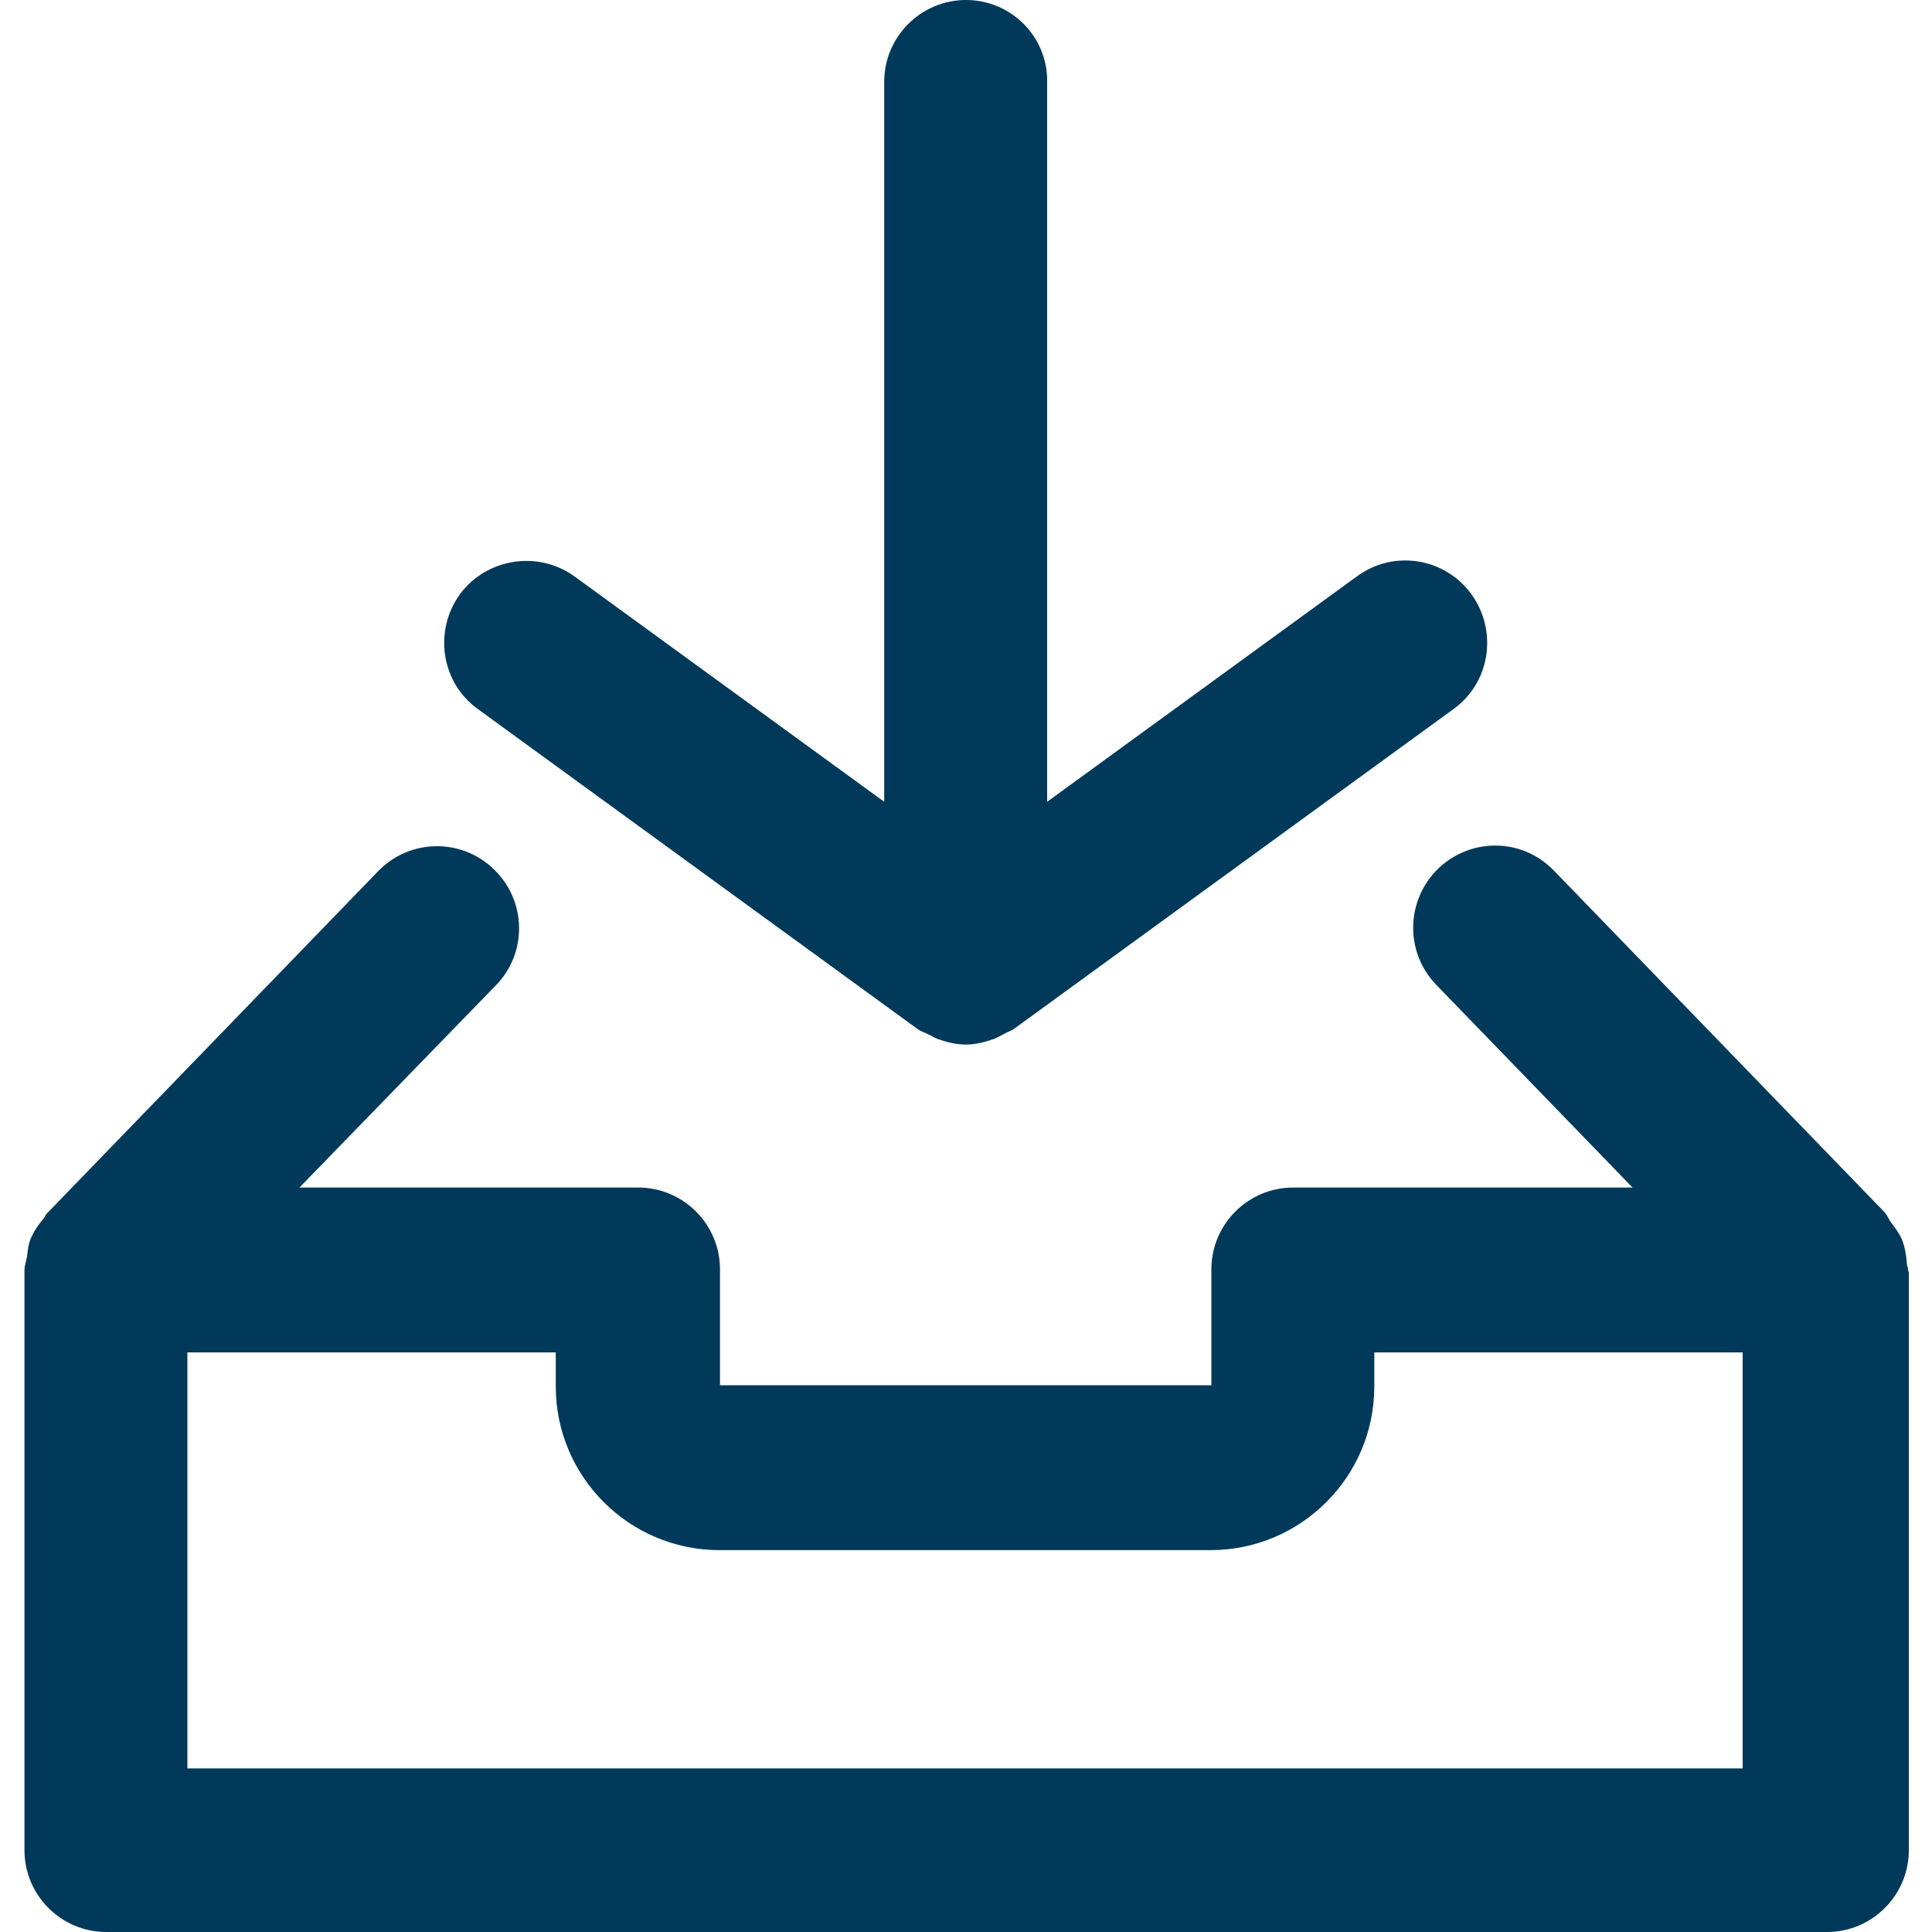
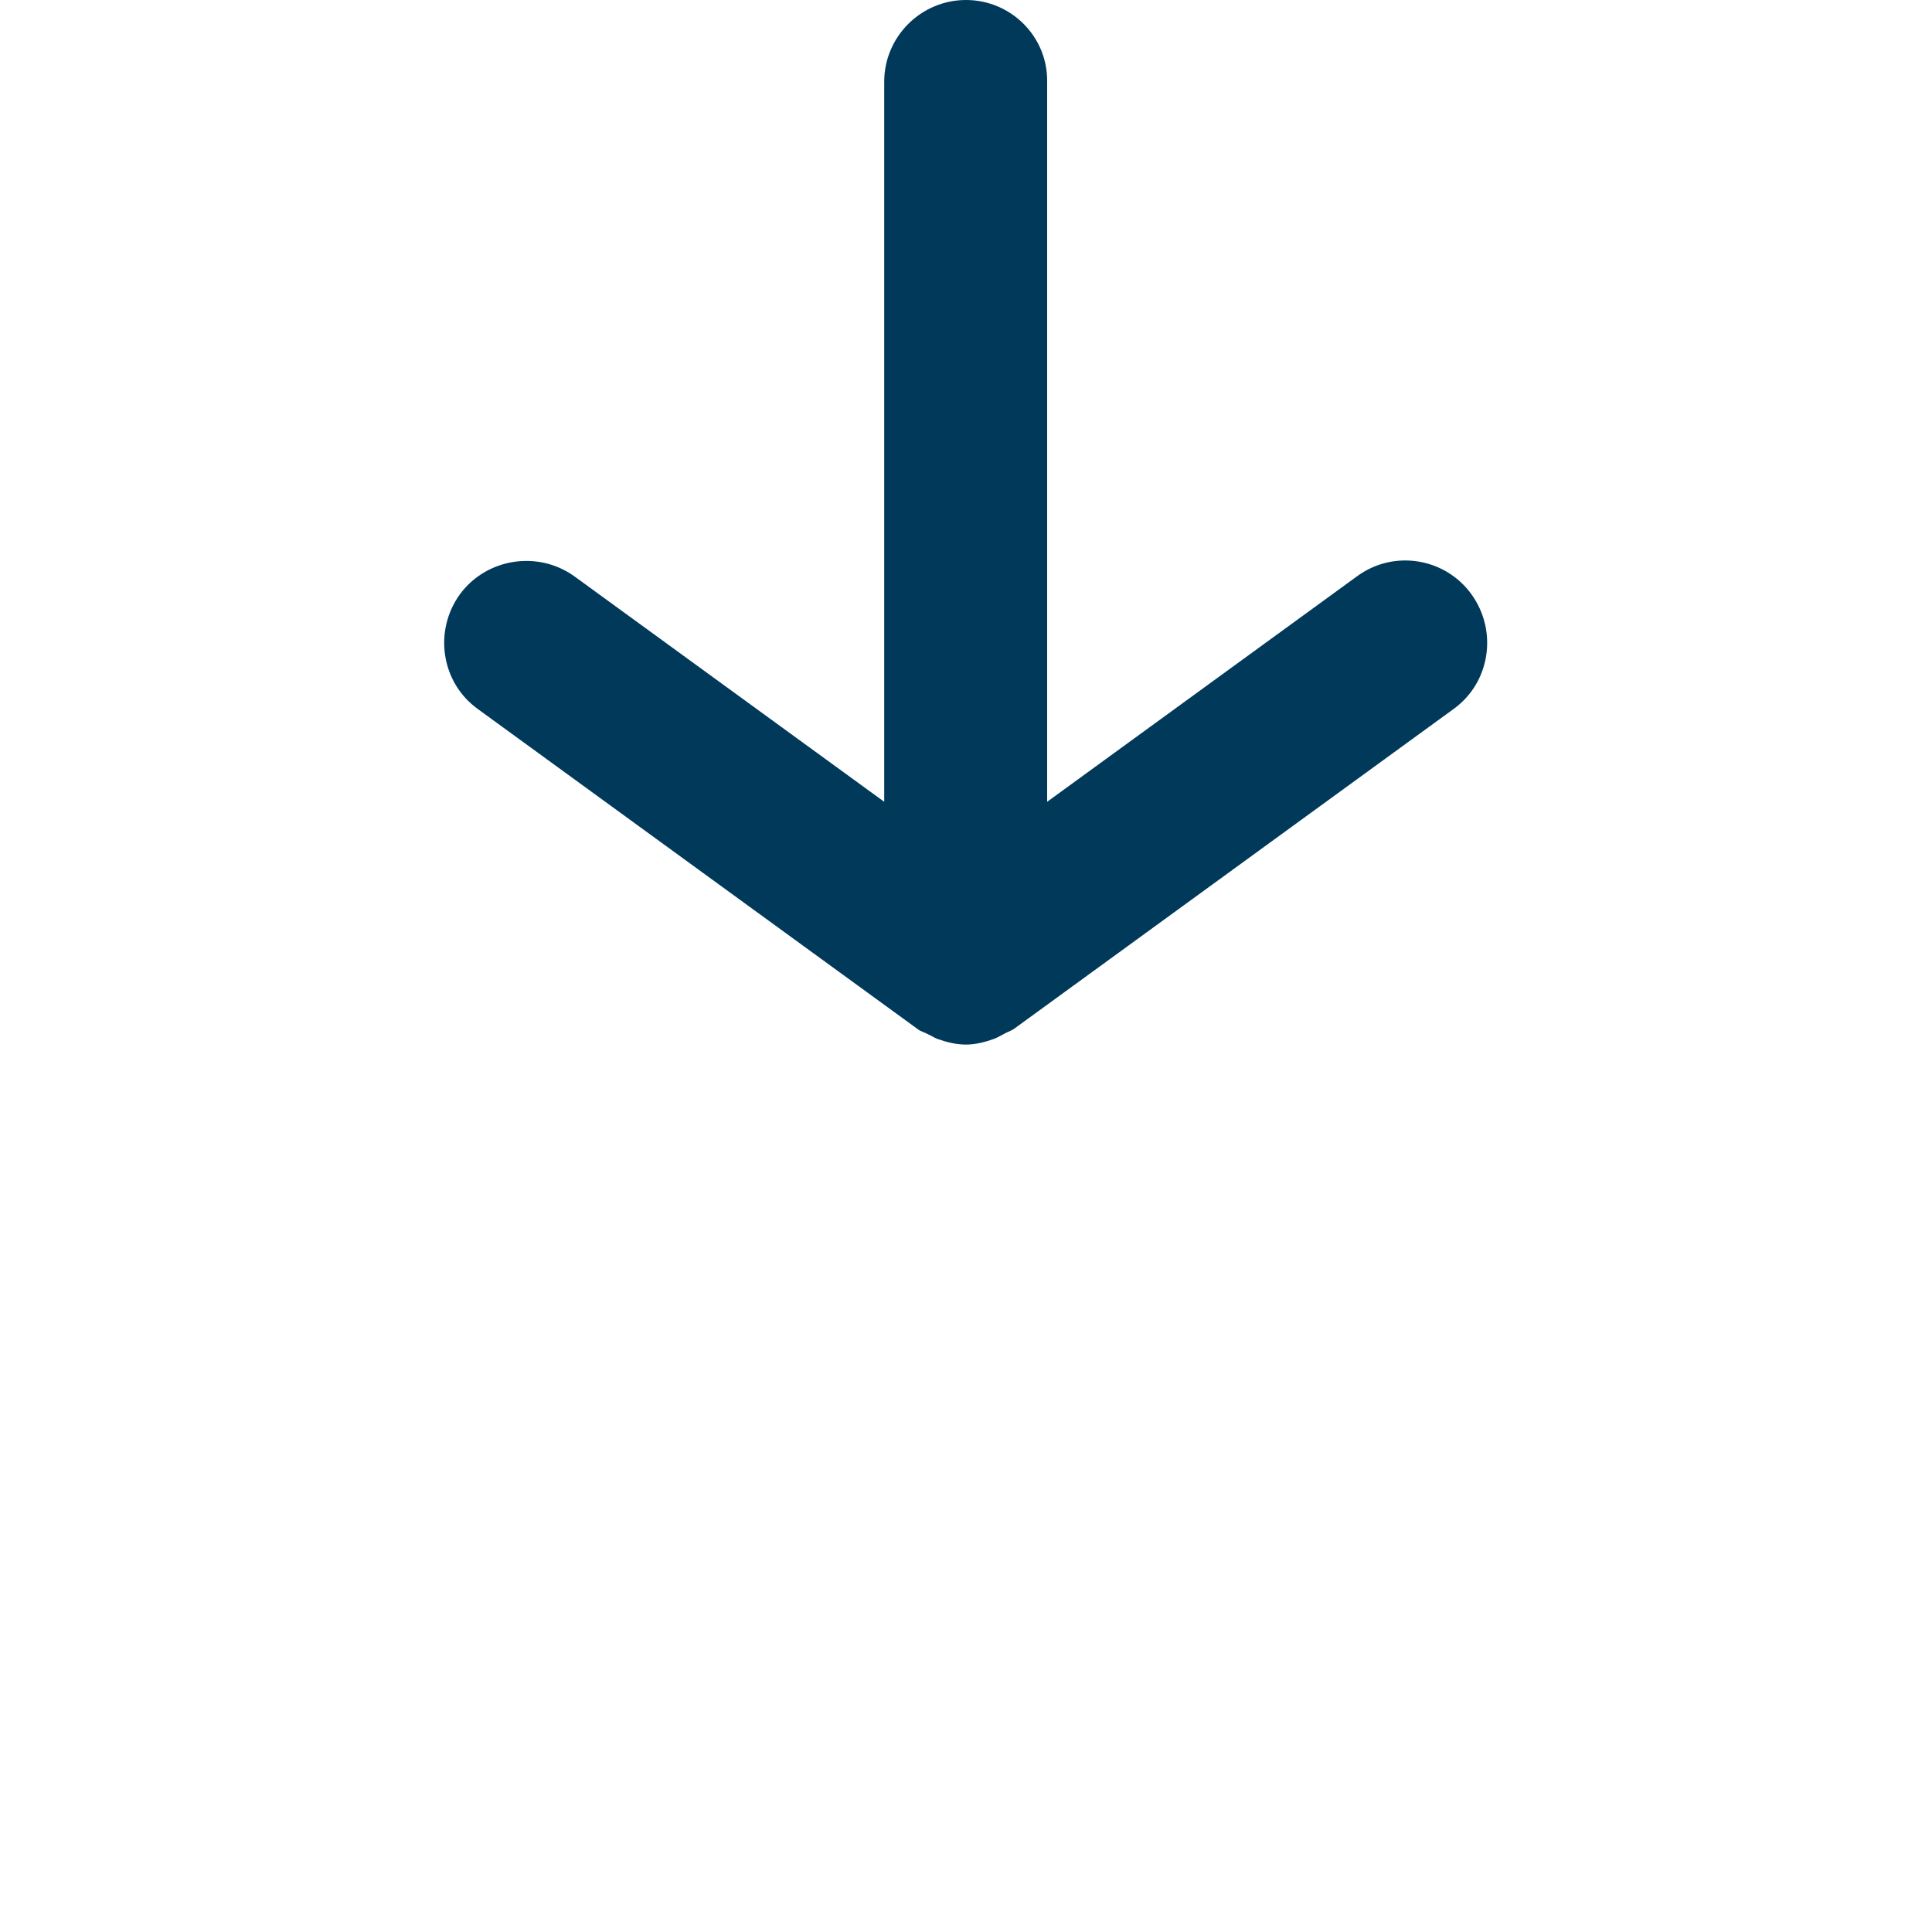
<svg xmlns="http://www.w3.org/2000/svg" version="1.1" id="Layer_1" x="0px" y="0px" viewBox="0 0 30 30" style="enable-background:new 0 0 30 30;" xml:space="preserve">
  <style type="text/css">
	.st0{fill:#00395A;}
</style>
  <g>
    <path class="st0" d="M14.25,15.98c0.05,0.04,0.11,0.05,0.16,0.08c0.05,0.02,0.09,0.05,0.14,0.07c0.14,0.05,0.29,0.09,0.45,0.09   c0.15,0,0.3-0.04,0.44-0.09c0.05-0.02,0.1-0.05,0.14-0.07c0.05-0.03,0.11-0.05,0.16-0.08l6.83-4.97c0.57-0.41,0.69-1.21,0.28-1.78   c-0.41-0.57-1.21-0.7-1.78-0.28l-4.81,3.5V1.27C16.27,0.57,15.7,0,15,0c-0.7,0-1.27,0.57-1.27,1.27v11.18l-4.81-3.5   C8.35,8.54,7.55,8.67,7.14,9.23C6.73,9.8,6.85,10.6,7.42,11.01L14.25,15.98z" />
-     <path class="st0" d="M29.63,19.73v-0.01c0-0.03-0.02-0.06-0.02-0.1c-0.01-0.13-0.03-0.26-0.08-0.38c-0.04-0.09-0.1-0.17-0.16-0.25   c-0.04-0.05-0.06-0.11-0.1-0.16l-5.14-5.31c-0.49-0.51-1.29-0.52-1.8-0.03c-0.5,0.49-0.52,1.29-0.03,1.8l3.05,3.15h-5.27   c-0.7,0-1.27,0.57-1.27,1.27v1.8h-7.63v-1.8c0-0.7-0.57-1.27-1.27-1.27H4.65L7.7,15.3c0.49-0.5,0.48-1.31-0.03-1.8   c-0.5-0.49-1.31-0.48-1.8,0.03l-5.12,5.29c0,0-0.01,0.01-0.01,0.01l-0.01,0.01c-0.02,0.02-0.03,0.05-0.05,0.08   c-0.09,0.1-0.16,0.21-0.21,0.33c-0.03,0.08-0.04,0.17-0.05,0.26c-0.01,0.07-0.04,0.14-0.04,0.21v9.01c0,0.7,0.57,1.27,1.27,1.27   h26.72c0.7,0,1.27-0.57,1.27-1.27v-8.98C29.63,19.74,29.63,19.74,29.63,19.73z M27.09,27.46H2.91v-6.46h5.72v0.53   c0,1.4,1.14,2.54,2.54,2.54h7.63c1.4,0,2.54-1.14,2.54-2.54v-0.53h5.72V27.46z" />
  </g>
</svg>